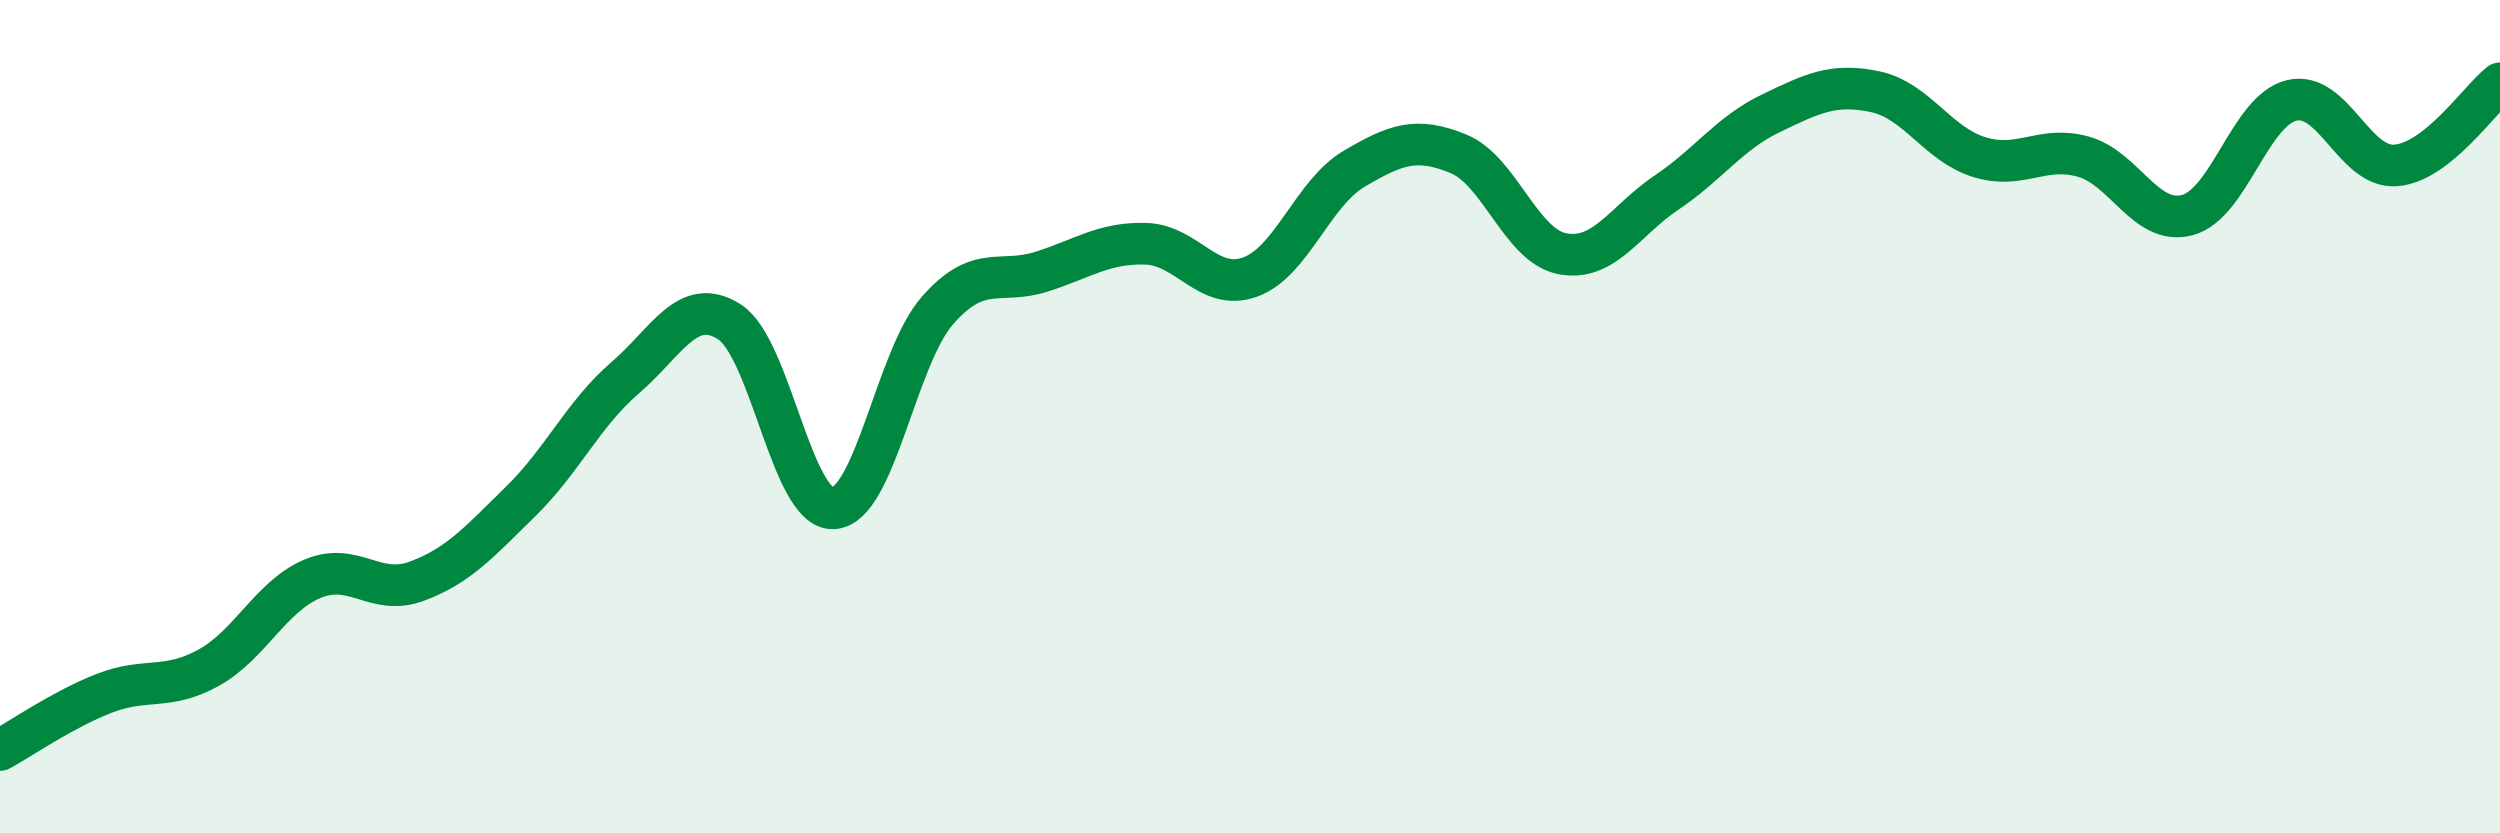
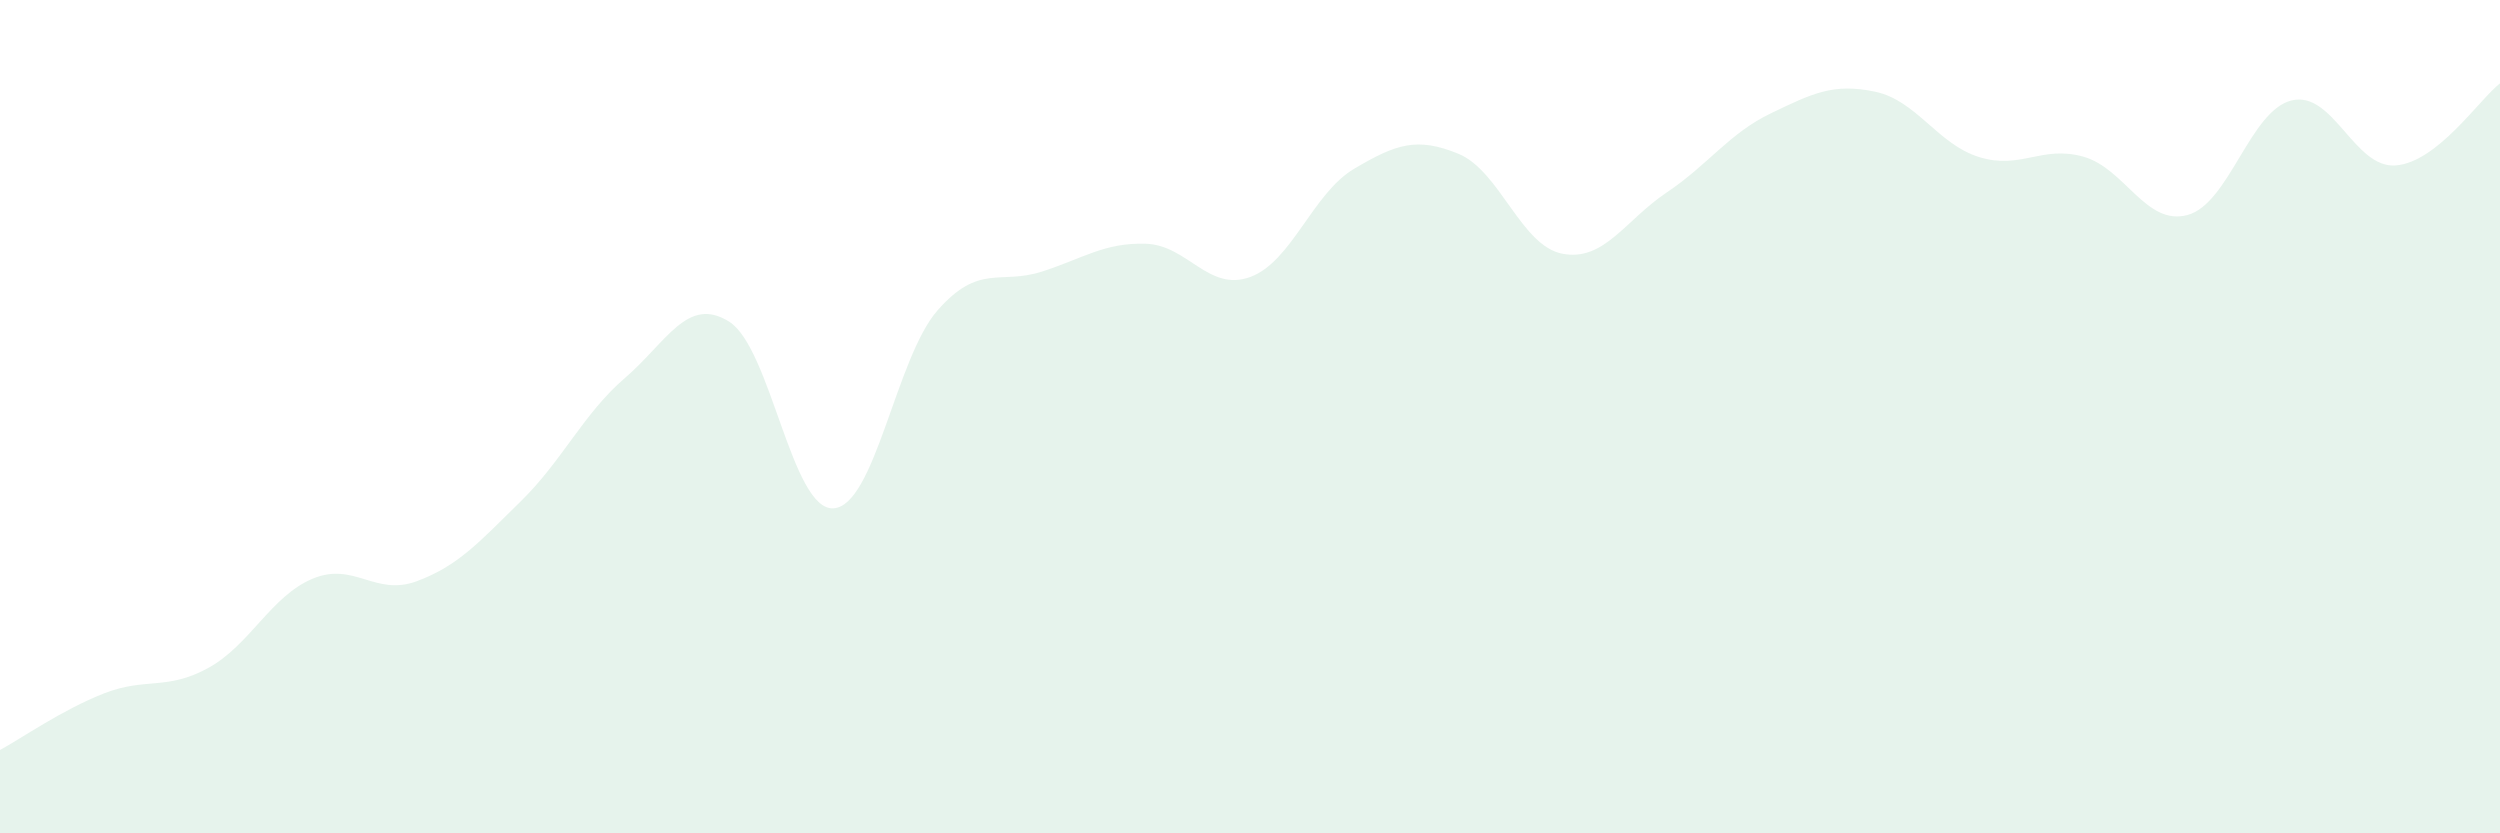
<svg xmlns="http://www.w3.org/2000/svg" width="60" height="20" viewBox="0 0 60 20">
  <path d="M 0,18 C 0.5,17.73 1.5,17.03 2.5,16.64 C 3.5,16.25 4,16.58 5,16.03 C 6,15.48 6.5,14.31 7.5,13.89 C 8.5,13.47 9,14.32 10,13.95 C 11,13.58 11.5,13.01 12.5,12.03 C 13.5,11.05 14,9.93 15,9.07 C 16,8.21 16.5,7.09 17.5,7.72 C 18.5,8.35 19,12.25 20,12.2 C 21,12.15 21.5,8.59 22.5,7.45 C 23.5,6.31 24,6.84 25,6.52 C 26,6.2 26.5,5.82 27.5,5.85 C 28.5,5.88 29,7.01 30,6.65 C 31,6.29 31.5,4.64 32.5,4.05 C 33.5,3.46 34,3.28 35,3.69 C 36,4.1 36.5,5.9 37.5,6.09 C 38.5,6.28 39,5.29 40,4.62 C 41,3.95 41.5,3.2 42.5,2.72 C 43.5,2.24 44,1.99 45,2.2 C 46,2.41 46.5,3.46 47.5,3.77 C 48.5,4.08 49,3.48 50,3.76 C 51,4.04 51.5,5.43 52.5,5.16 C 53.5,4.89 54,2.65 55,2.41 C 56,2.17 56.5,4.05 57.5,3.97 C 58.5,3.89 59.5,2.39 60,2L60 20L0 20Z" fill="#008740" opacity="0.1" stroke-linecap="round" stroke-linejoin="round" />
-   <path d="M 0,18 C 0.5,17.73 1.5,17.03 2.5,16.64 C 3.5,16.25 4,16.58 5,16.03 C 6,15.48 6.5,14.31 7.5,13.89 C 8.5,13.47 9,14.32 10,13.95 C 11,13.58 11.5,13.01 12.5,12.03 C 13.5,11.05 14,9.93 15,9.07 C 16,8.21 16.5,7.09 17.5,7.72 C 18.5,8.35 19,12.25 20,12.2 C 21,12.15 21.5,8.59 22.5,7.45 C 23.5,6.31 24,6.84 25,6.52 C 26,6.2 26.5,5.82 27.5,5.85 C 28.5,5.88 29,7.01 30,6.65 C 31,6.29 31.5,4.64 32.5,4.05 C 33.5,3.46 34,3.28 35,3.69 C 36,4.1 36.5,5.9 37.5,6.09 C 38.5,6.28 39,5.29 40,4.62 C 41,3.95 41.5,3.2 42.5,2.72 C 43.5,2.24 44,1.99 45,2.2 C 46,2.41 46.5,3.46 47.5,3.77 C 48.5,4.08 49,3.48 50,3.76 C 51,4.04 51.5,5.43 52.5,5.16 C 53.5,4.89 54,2.65 55,2.41 C 56,2.17 56.5,4.05 57.5,3.97 C 58.5,3.89 59.5,2.39 60,2" stroke="#008740" stroke-width="1" fill="none" stroke-linecap="round" stroke-linejoin="round" />
</svg>